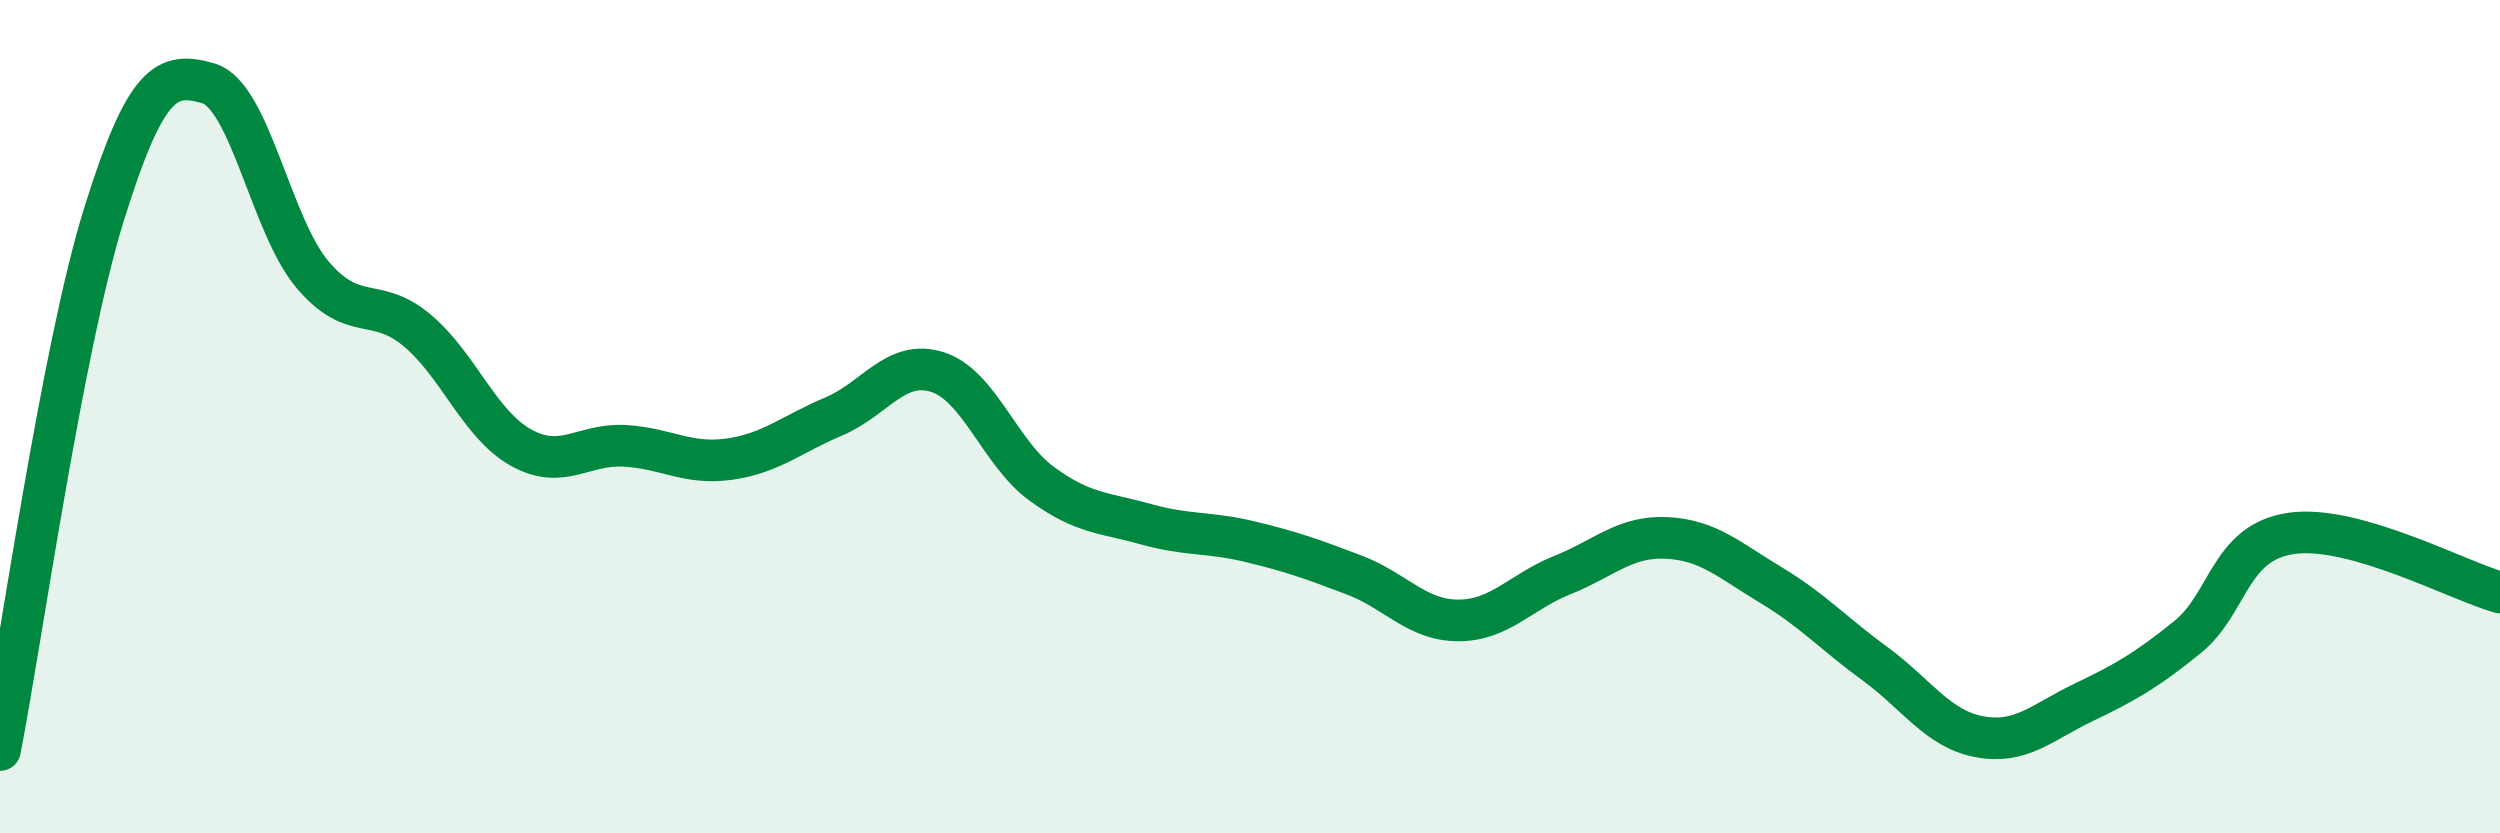
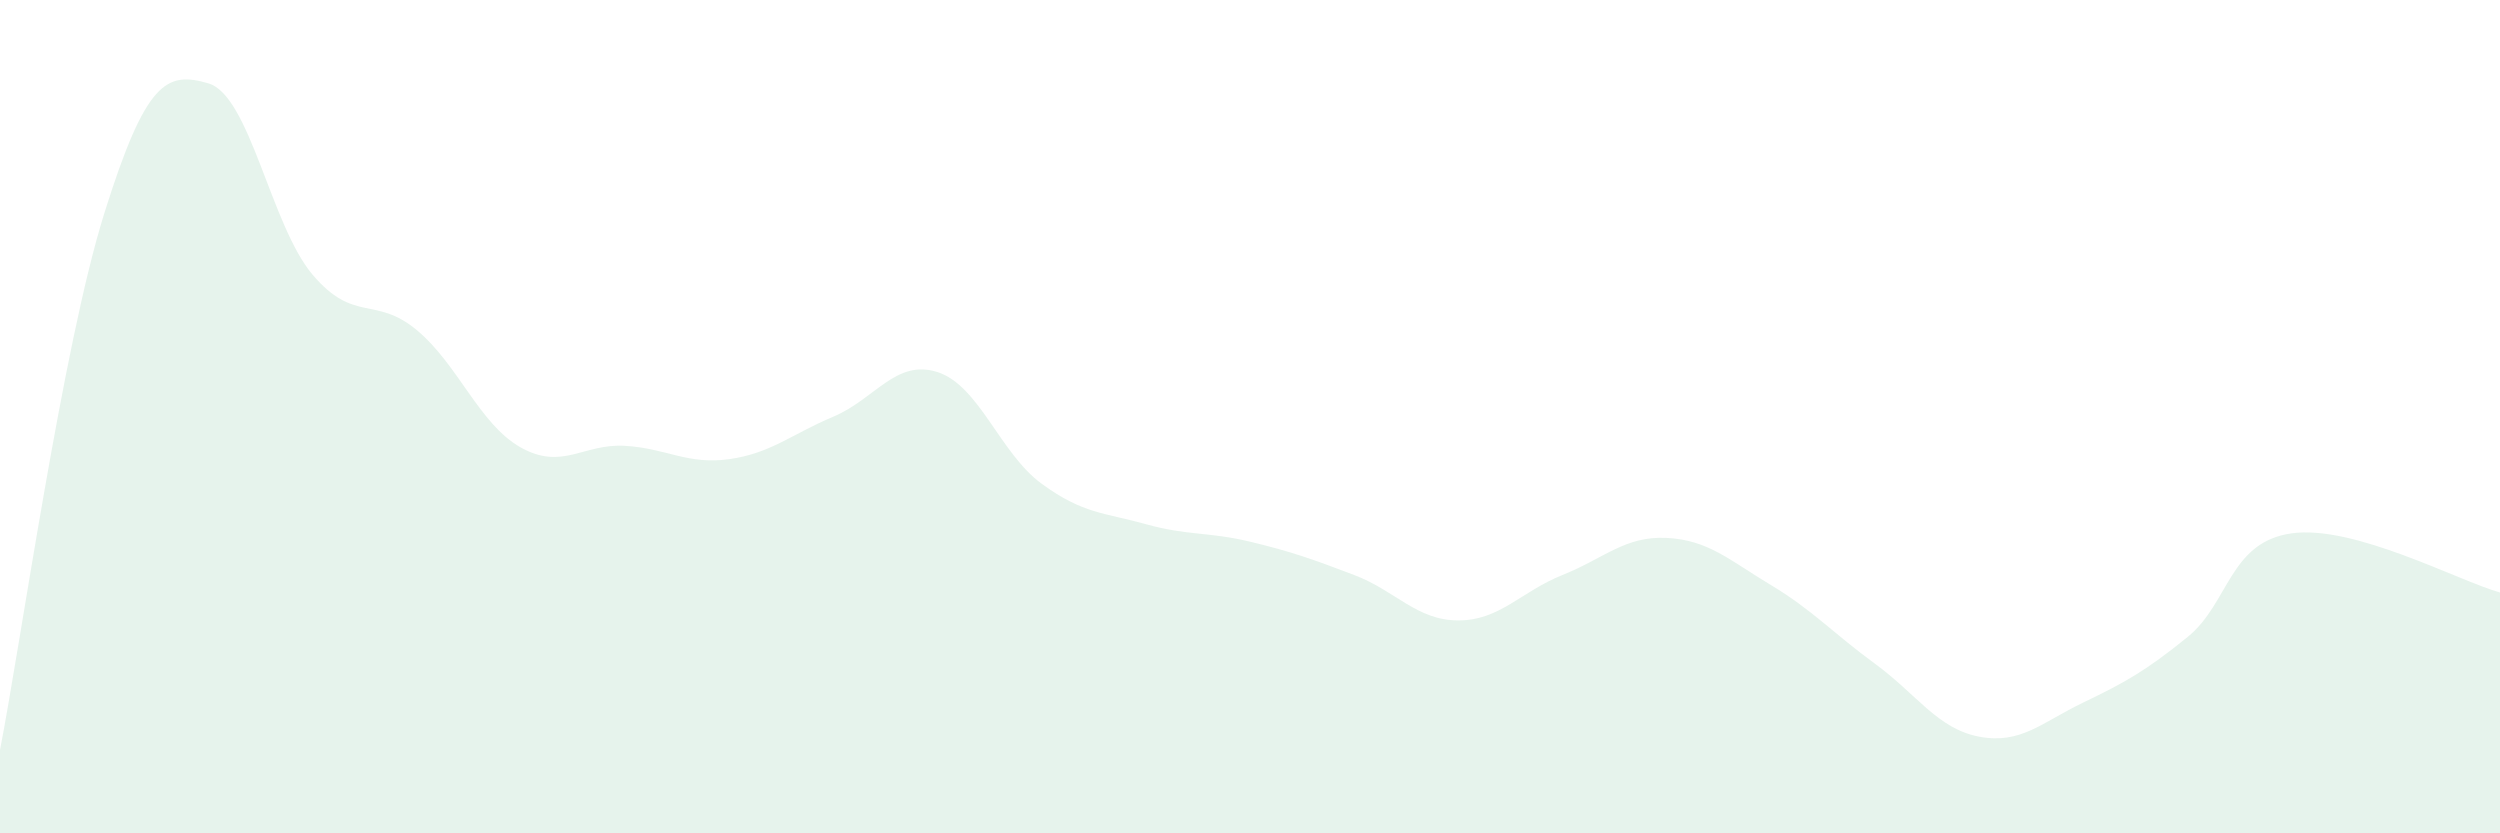
<svg xmlns="http://www.w3.org/2000/svg" width="60" height="20" viewBox="0 0 60 20">
  <path d="M 0,18 C 0.5,15.43 1.5,8.33 2.5,5.13 C 3.5,1.93 4,1.71 5,2 C 6,2.29 6.5,5.41 7.5,6.59 C 8.5,7.77 9,7.09 10,7.92 C 11,8.75 11.5,10.18 12.5,10.74 C 13.5,11.3 14,10.64 15,10.7 C 16,10.76 16.5,11.16 17.5,11.02 C 18.5,10.88 19,10.42 20,10 C 21,9.58 21.5,8.61 22.5,8.93 C 23.5,9.25 24,10.88 25,11.61 C 26,12.34 26.5,12.3 27.5,12.58 C 28.5,12.86 29,12.76 30,13 C 31,13.24 31.5,13.42 32.5,13.8 C 33.5,14.18 34,14.89 35,14.89 C 36,14.89 36.5,14.2 37.5,13.8 C 38.5,13.4 39,12.86 40,12.91 C 41,12.96 41.5,13.44 42.5,14.04 C 43.5,14.64 44,15.2 45,15.93 C 46,16.66 46.5,17.49 47.5,17.68 C 48.5,17.87 49,17.34 50,16.86 C 51,16.38 51.5,16.1 52.5,15.29 C 53.5,14.48 53.5,13.01 55,12.8 C 56.5,12.59 59,13.94 60,14.22L60 20L0 20Z" fill="#008740" opacity="0.1" stroke-linecap="round" stroke-linejoin="round" />
-   <path d="M 0,18 C 0.5,15.43 1.5,8.33 2.5,5.13 C 3.5,1.93 4,1.71 5,2 C 6,2.29 6.5,5.41 7.5,6.59 C 8.5,7.77 9,7.09 10,7.92 C 11,8.75 11.5,10.18 12.5,10.74 C 13.5,11.3 14,10.64 15,10.7 C 16,10.76 16.5,11.16 17.5,11.02 C 18.5,10.88 19,10.42 20,10 C 21,9.58 21.5,8.61 22.5,8.93 C 23.5,9.25 24,10.88 25,11.61 C 26,12.34 26.5,12.3 27.5,12.58 C 28.5,12.86 29,12.76 30,13 C 31,13.24 31.5,13.42 32.5,13.8 C 33.5,14.18 34,14.89 35,14.89 C 36,14.89 36.5,14.2 37.5,13.8 C 38.5,13.4 39,12.86 40,12.91 C 41,12.96 41.5,13.44 42.5,14.04 C 43.5,14.64 44,15.2 45,15.93 C 46,16.66 46.5,17.49 47.5,17.68 C 48.5,17.87 49,17.34 50,16.86 C 51,16.38 51.5,16.1 52.5,15.29 C 53.5,14.48 53.5,13.01 55,12.8 C 56.5,12.59 59,13.94 60,14.22" stroke="#008740" stroke-width="1" fill="none" stroke-linecap="round" stroke-linejoin="round" />
</svg>